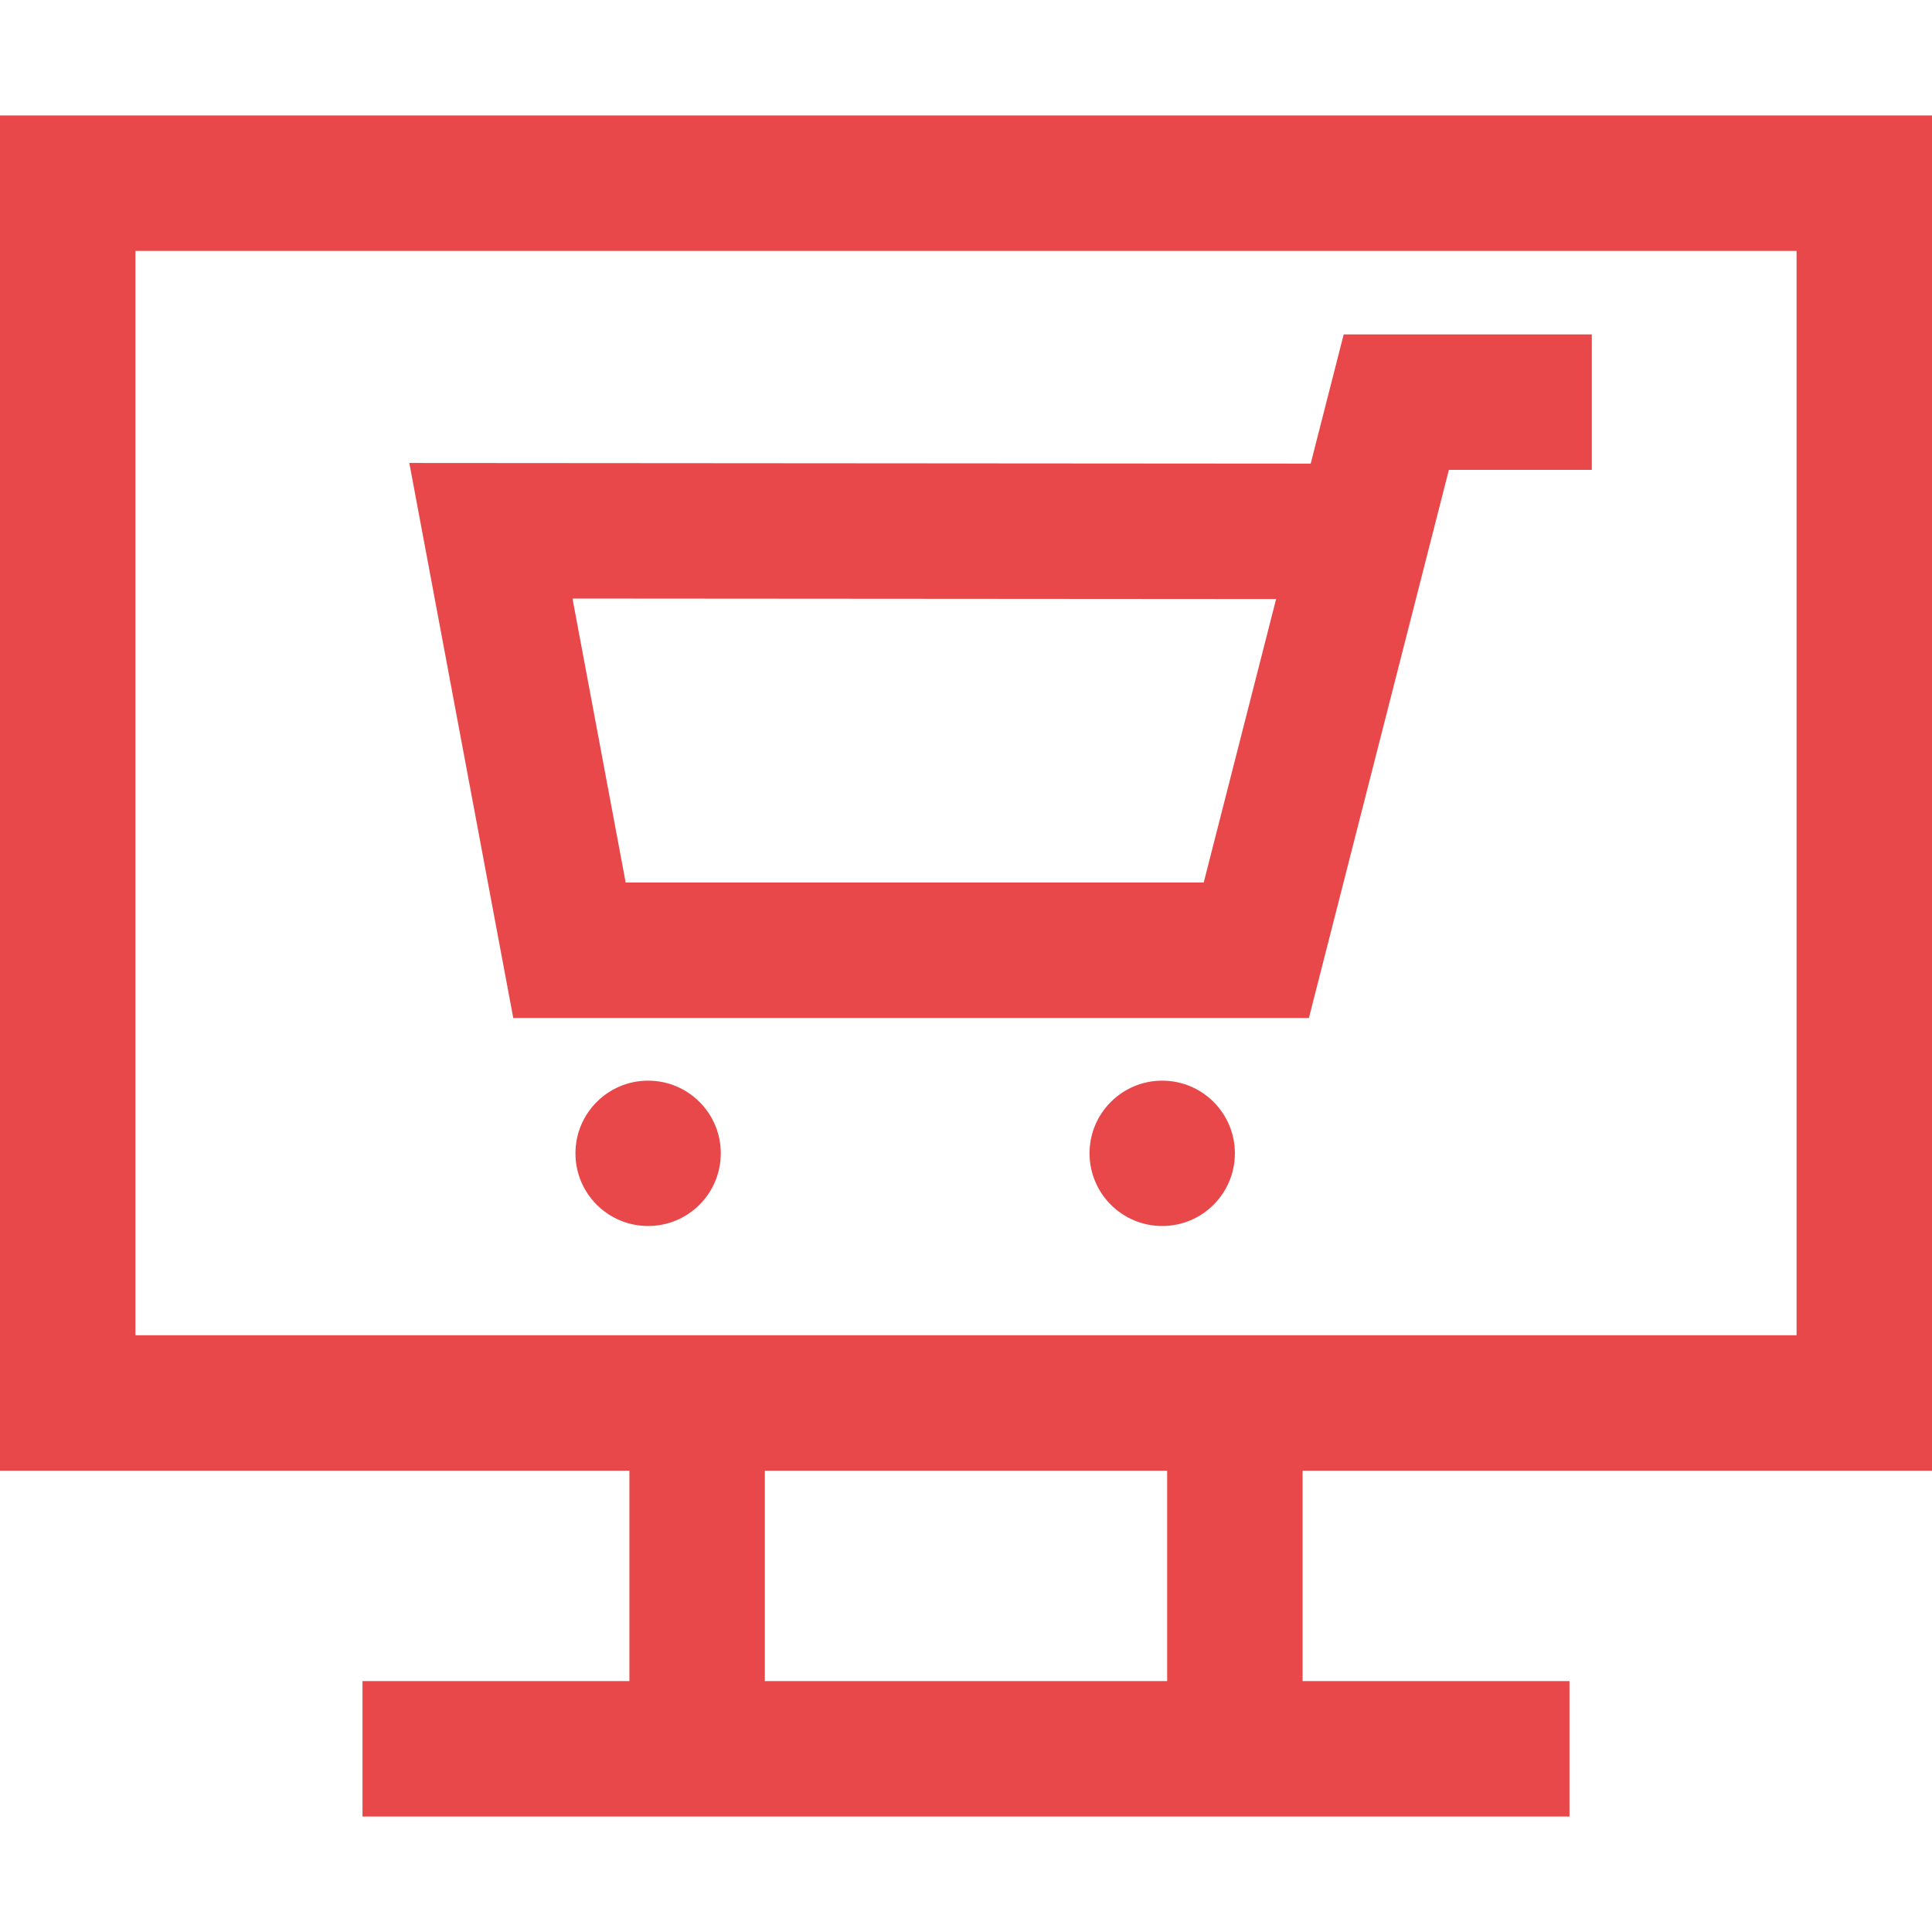
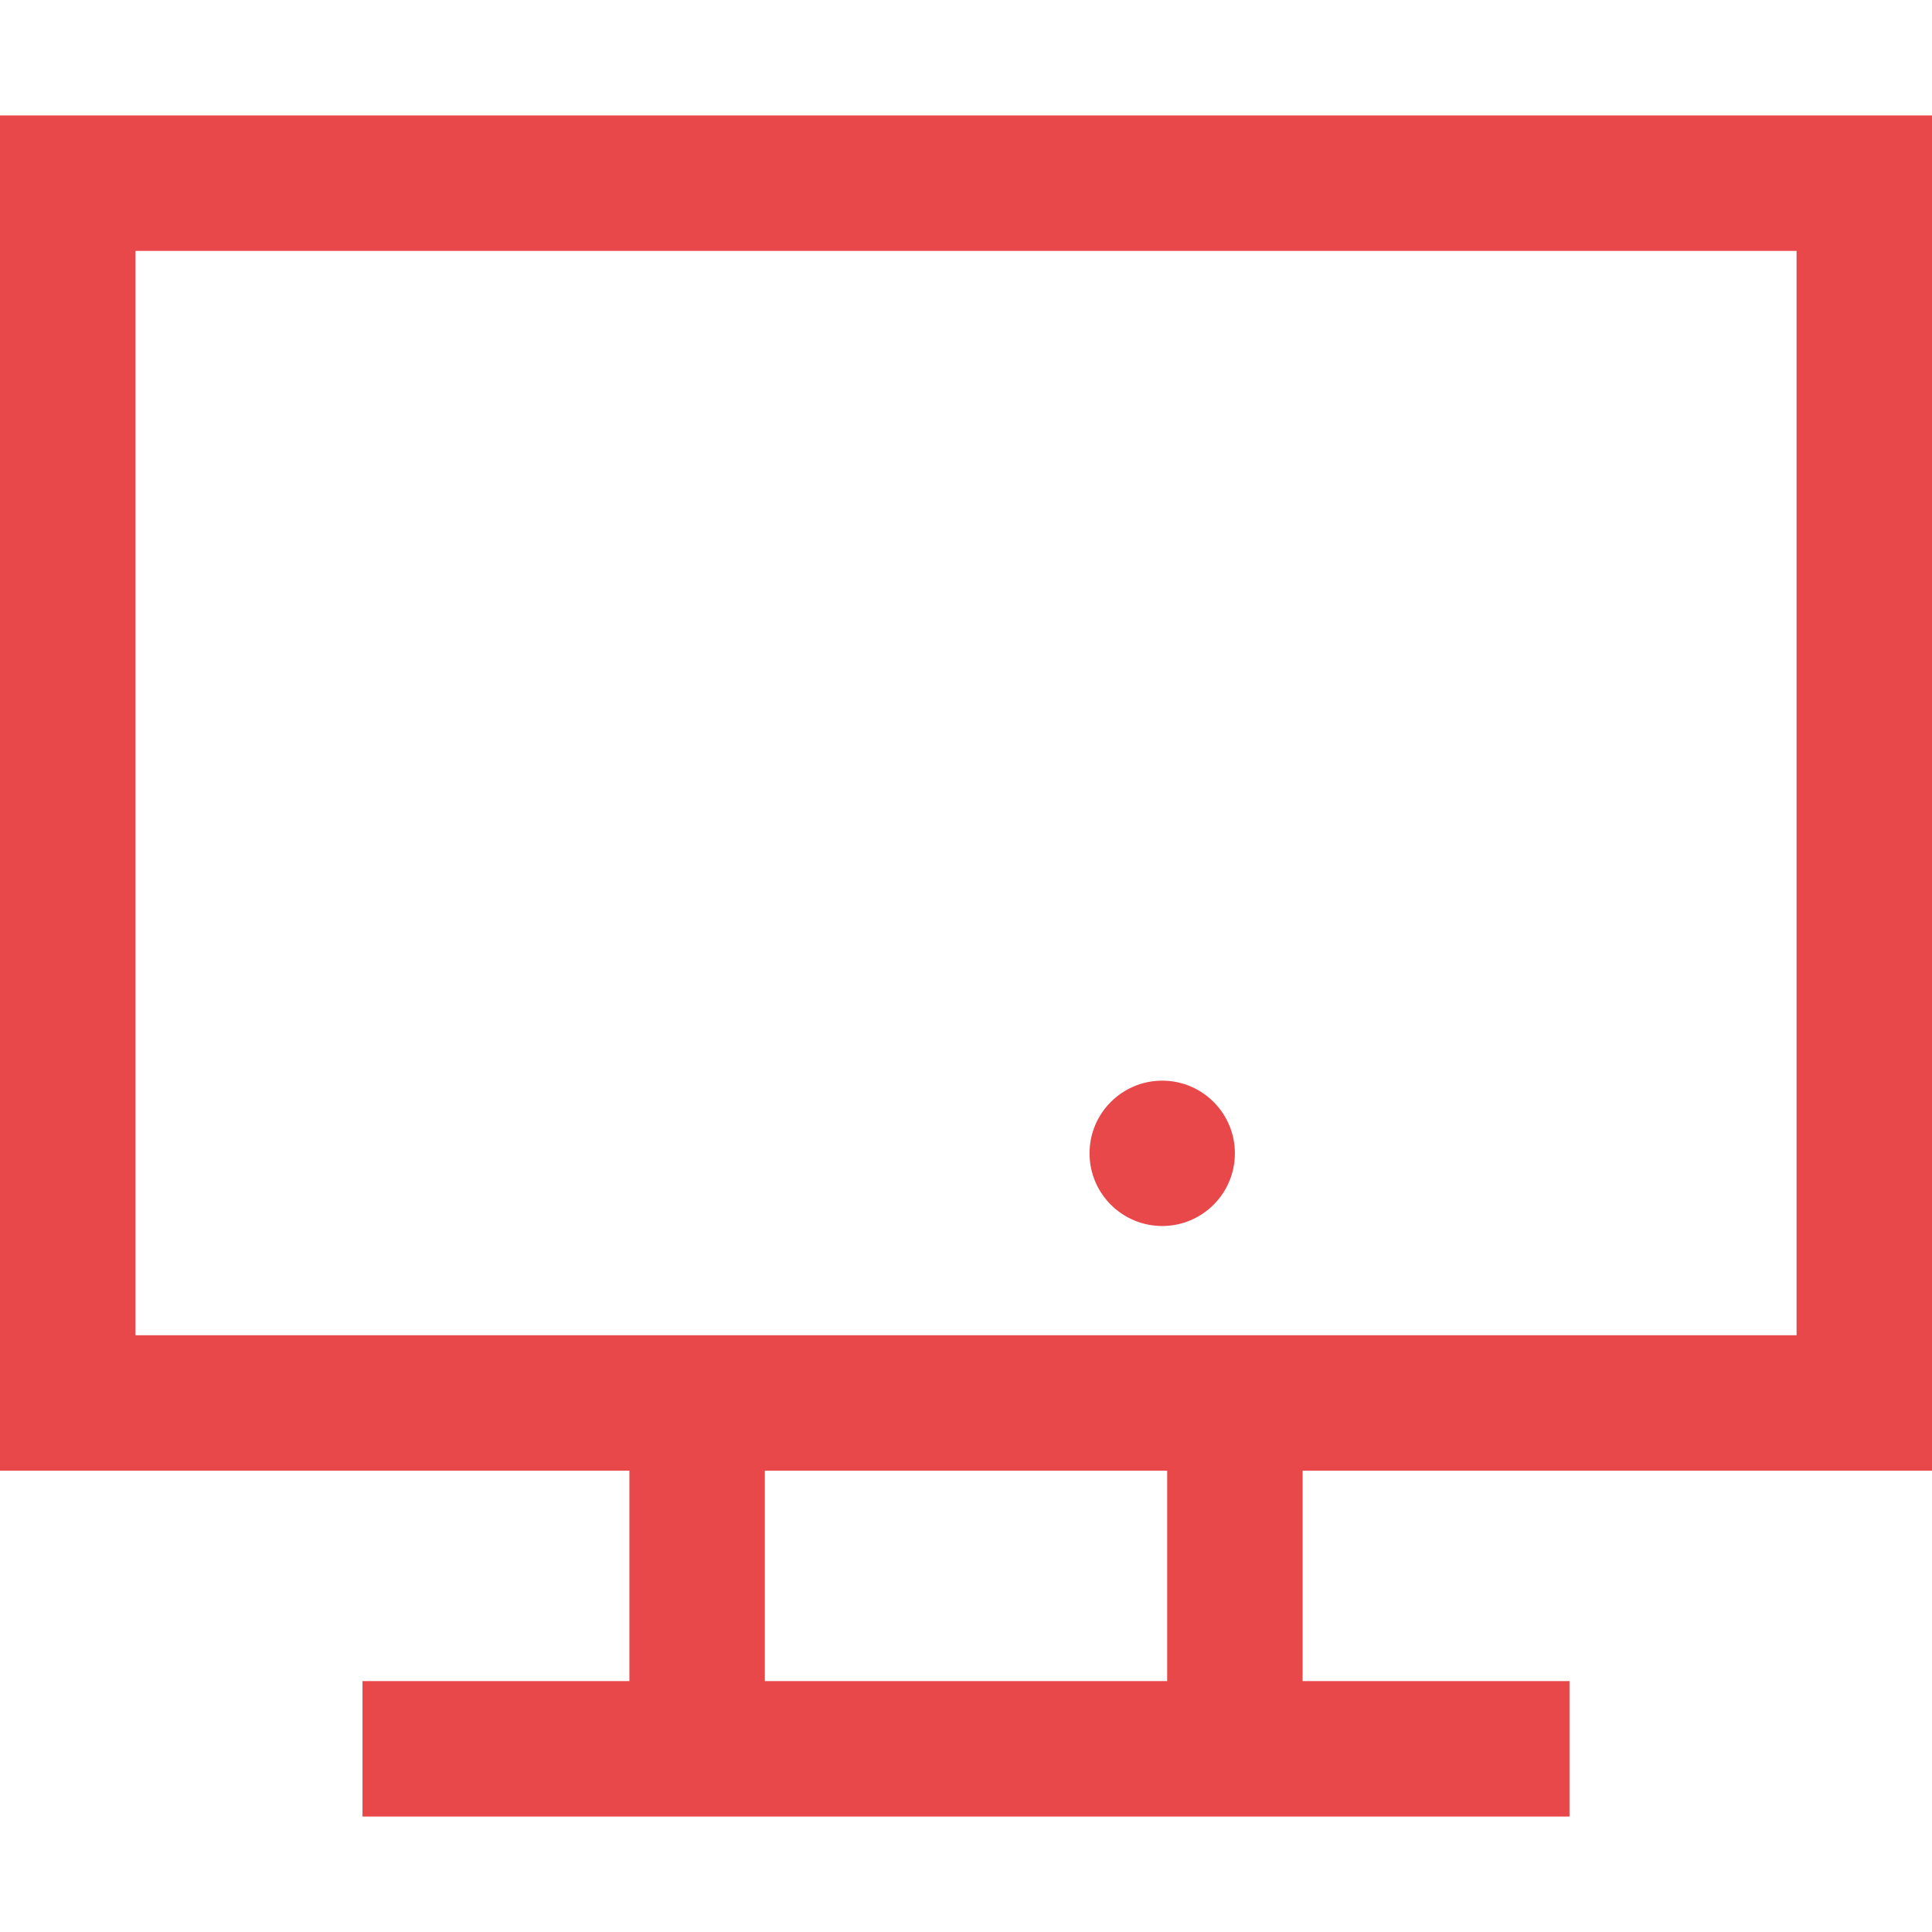
<svg xmlns="http://www.w3.org/2000/svg" version="1.1" id="Capa_1" x="0px" y="0px" width="512px" height="512px" viewBox="0 0 970 970" style="enable-background:new 0 0 970 970;" xml:space="preserve">
  <g>
    <g>
      <path d="M970,57.978H0v680.421h316v105.623H182v68h134h338h134v-68H654V738.399h316V57.978z M586,844.022H384V738.399h202V844.022    z M902,670.399H654H316H68V125.978h834V670.399z" fill="#E84849" />
-       <path d="M657.162,511.09l70.28-275.183h71.763v-68H674.626l-16.566,64.863l-452.557-0.324l52.187,278.642h399.472V511.09z     M640.696,300.76l-36.351,142.332h-290.21l-26.705-142.583L640.696,300.76z" fill="#E84849" />
      <circle cx="583.513" cy="579.053" r="36.487" fill="#E84849" />
-       <circle cx="325.401" cy="579.053" r="36.487" fill="#E84849" />
    </g>
  </g>
  <g>
</g>
  <g>
</g>
  <g>
</g>
  <g>
</g>
  <g>
</g>
  <g>
</g>
  <g>
</g>
  <g>
</g>
  <g>
</g>
  <g>
</g>
  <g>
</g>
  <g>
</g>
  <g>
</g>
  <g>
</g>
  <g>
</g>
</svg>